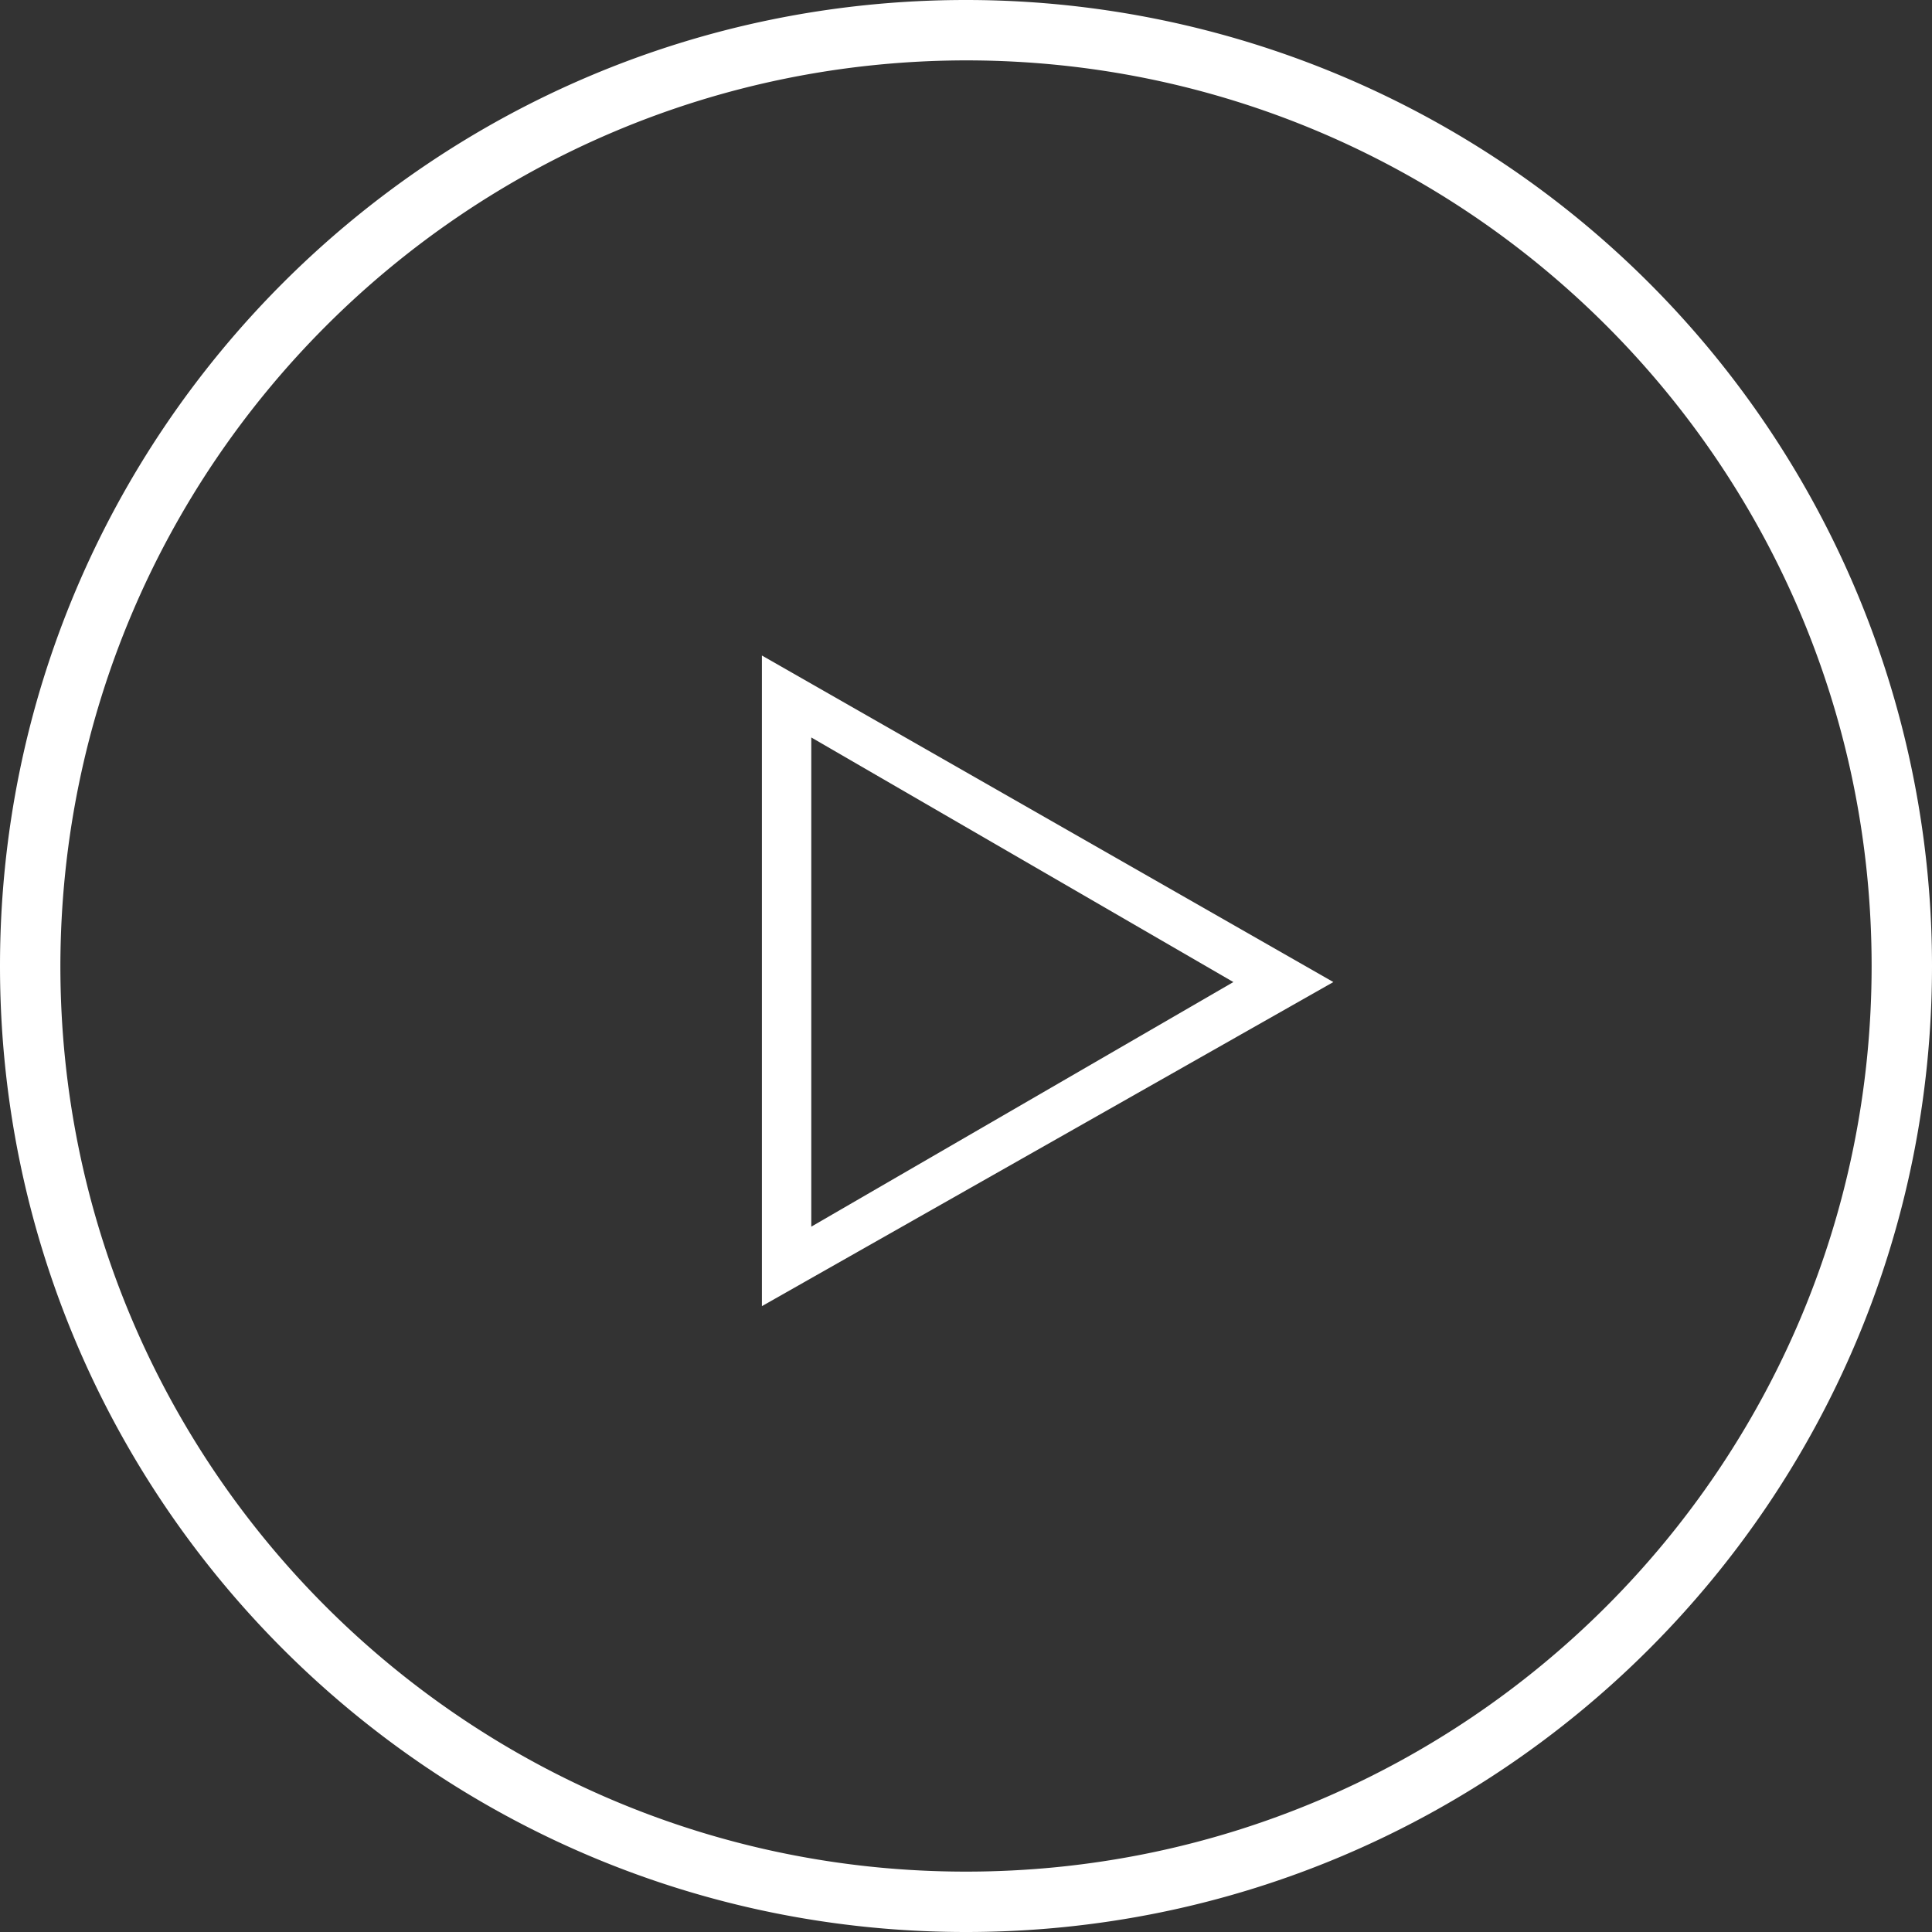
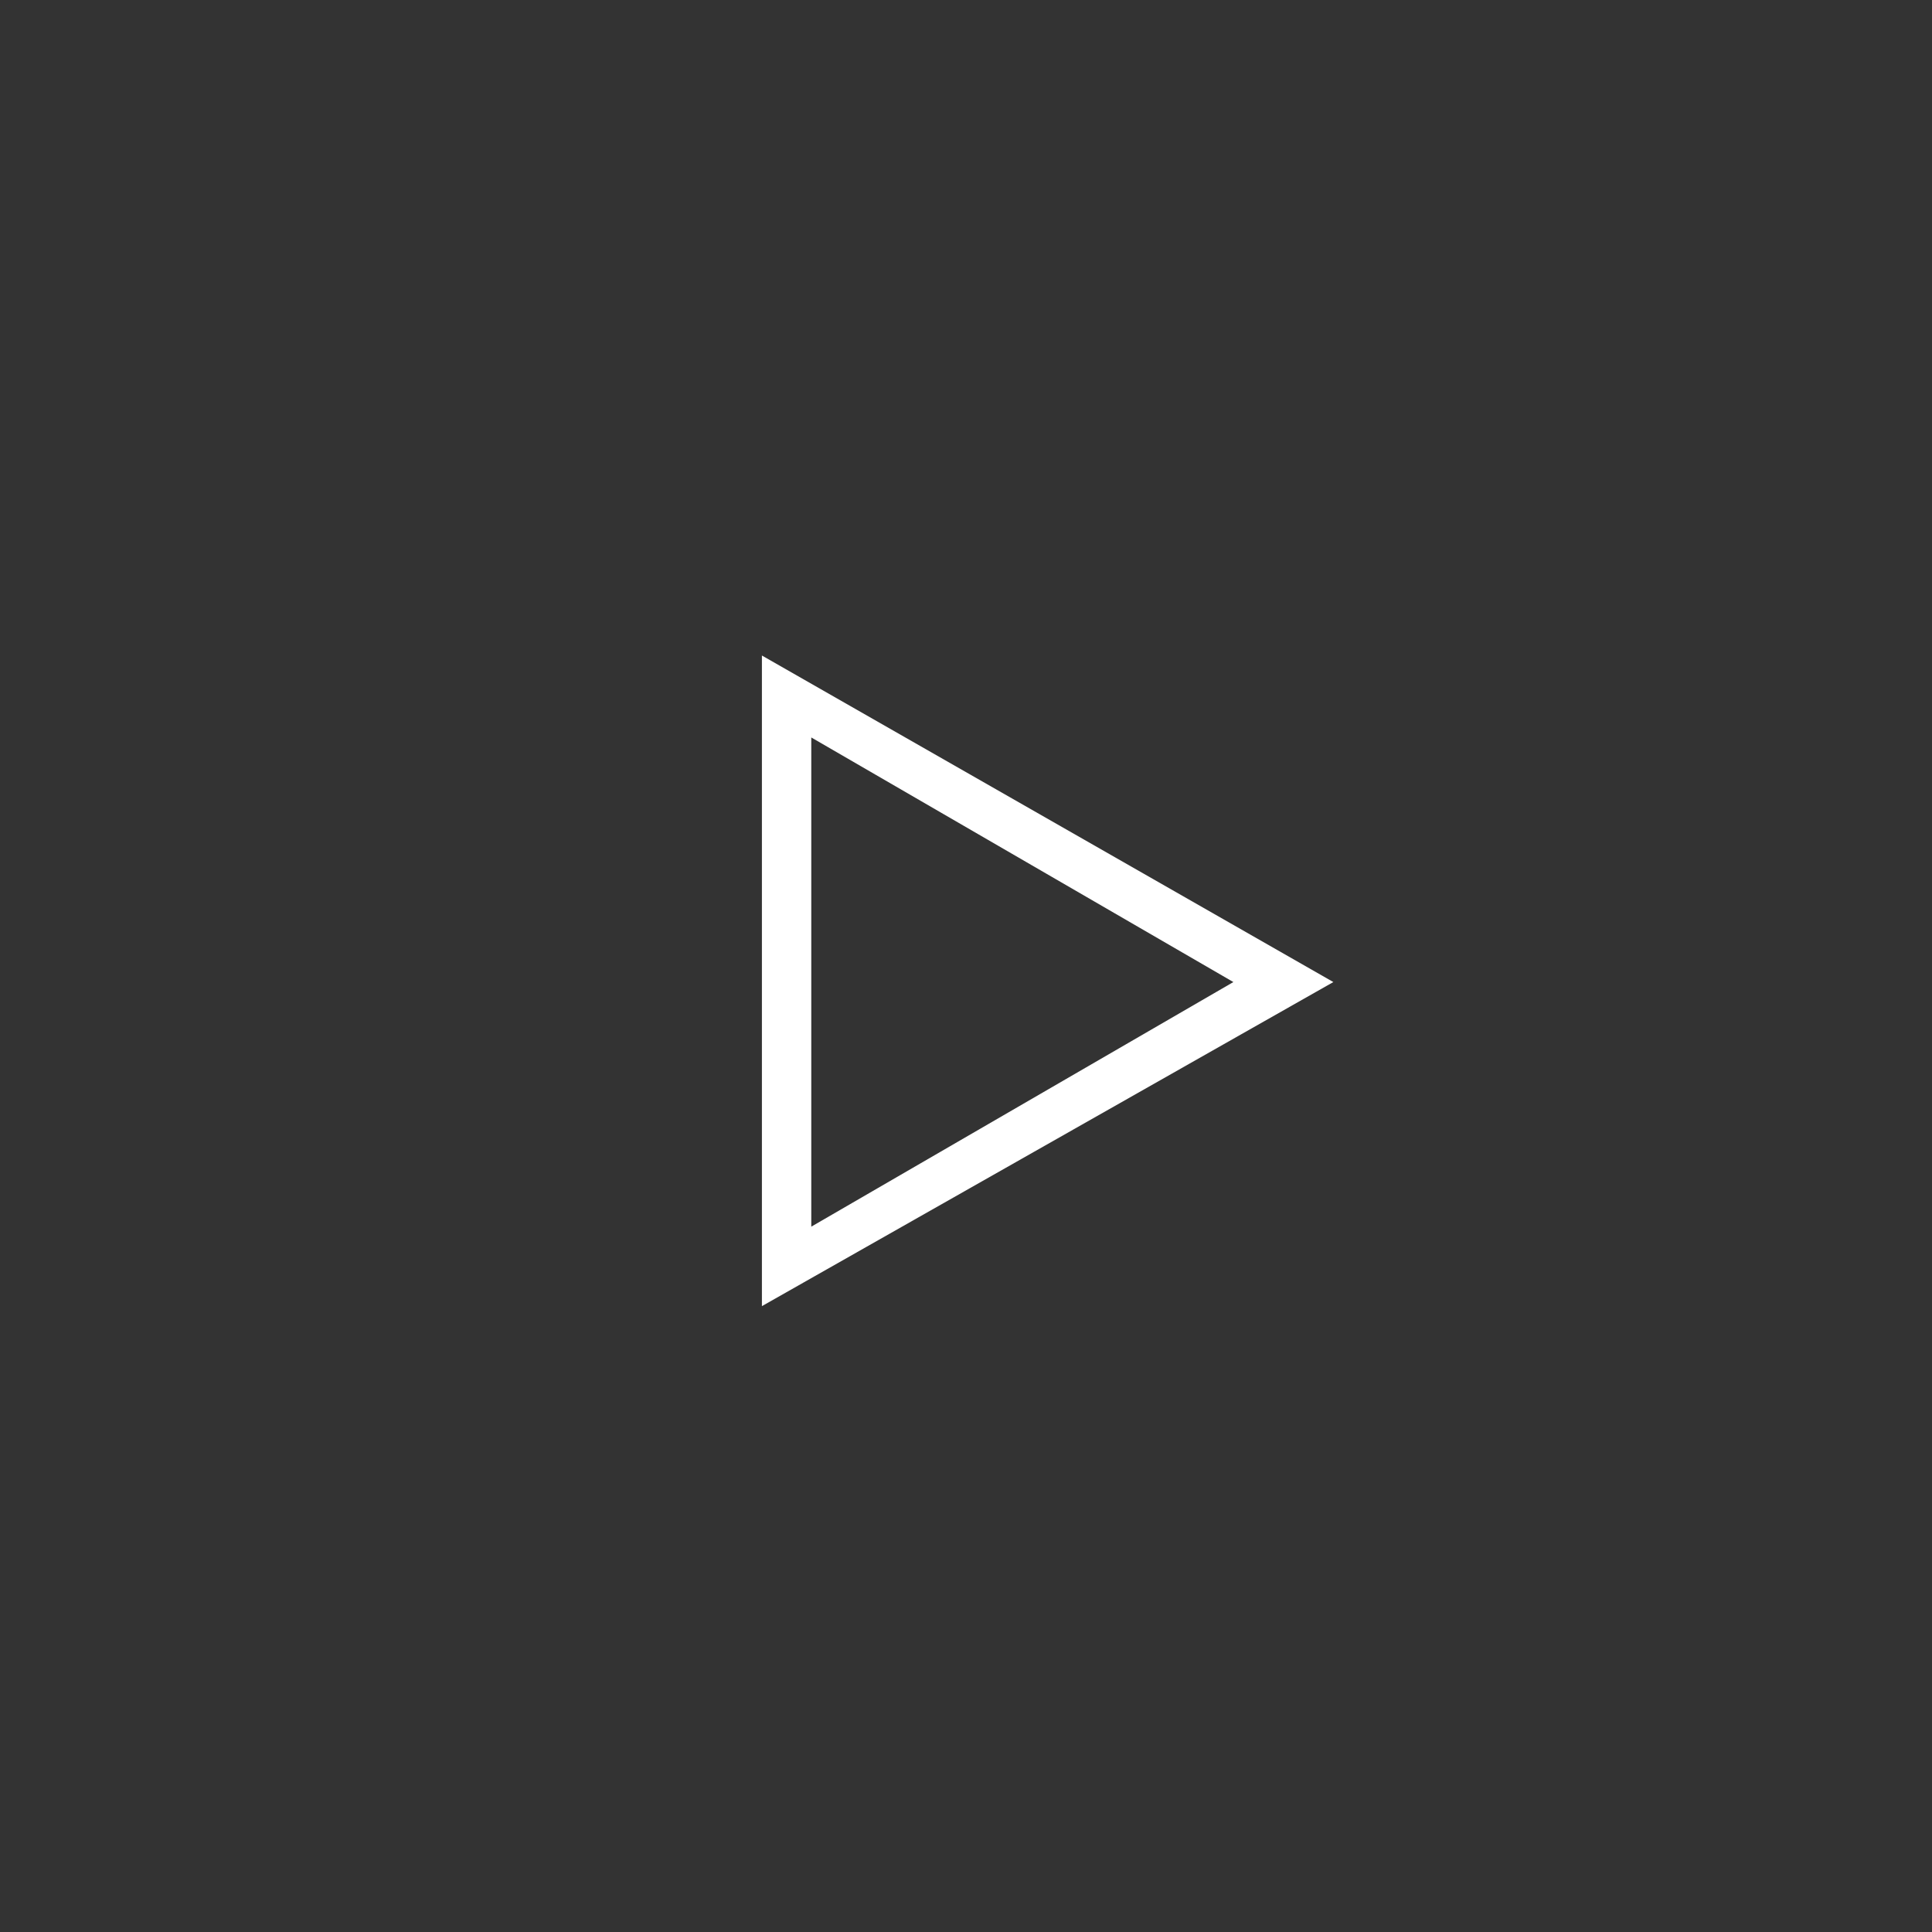
<svg xmlns="http://www.w3.org/2000/svg" width="71" height="71" viewBox="0 0 71 71">
  <rect x="0" y="0" width="71" height="71" fill="#333333" stroke="none" />
  <g fill="#FFF" fill-rule="nonzero">
-     <path d="M35.5 2.219c18.38 0 33.281 14.9 33.281 33.281 0 18.38-14.9 33.281-33.281 33.281-18.38 0-33.281-14.9-33.281-33.281C2.243 17.13 17.129 2.243 35.5 2.219zM35.5 0C15.894 0 0 15.894 0 35.5S15.894 71 35.5 71 71 55.106 71 35.5A35.5 35.5 0 0 0 35.5 0z" />
    <path d="M29.814 27.101l15.512 8.989-15.512 8.989V27.1zM28 24v24l21-11.91-21-12V24z" />
  </g>
</svg>